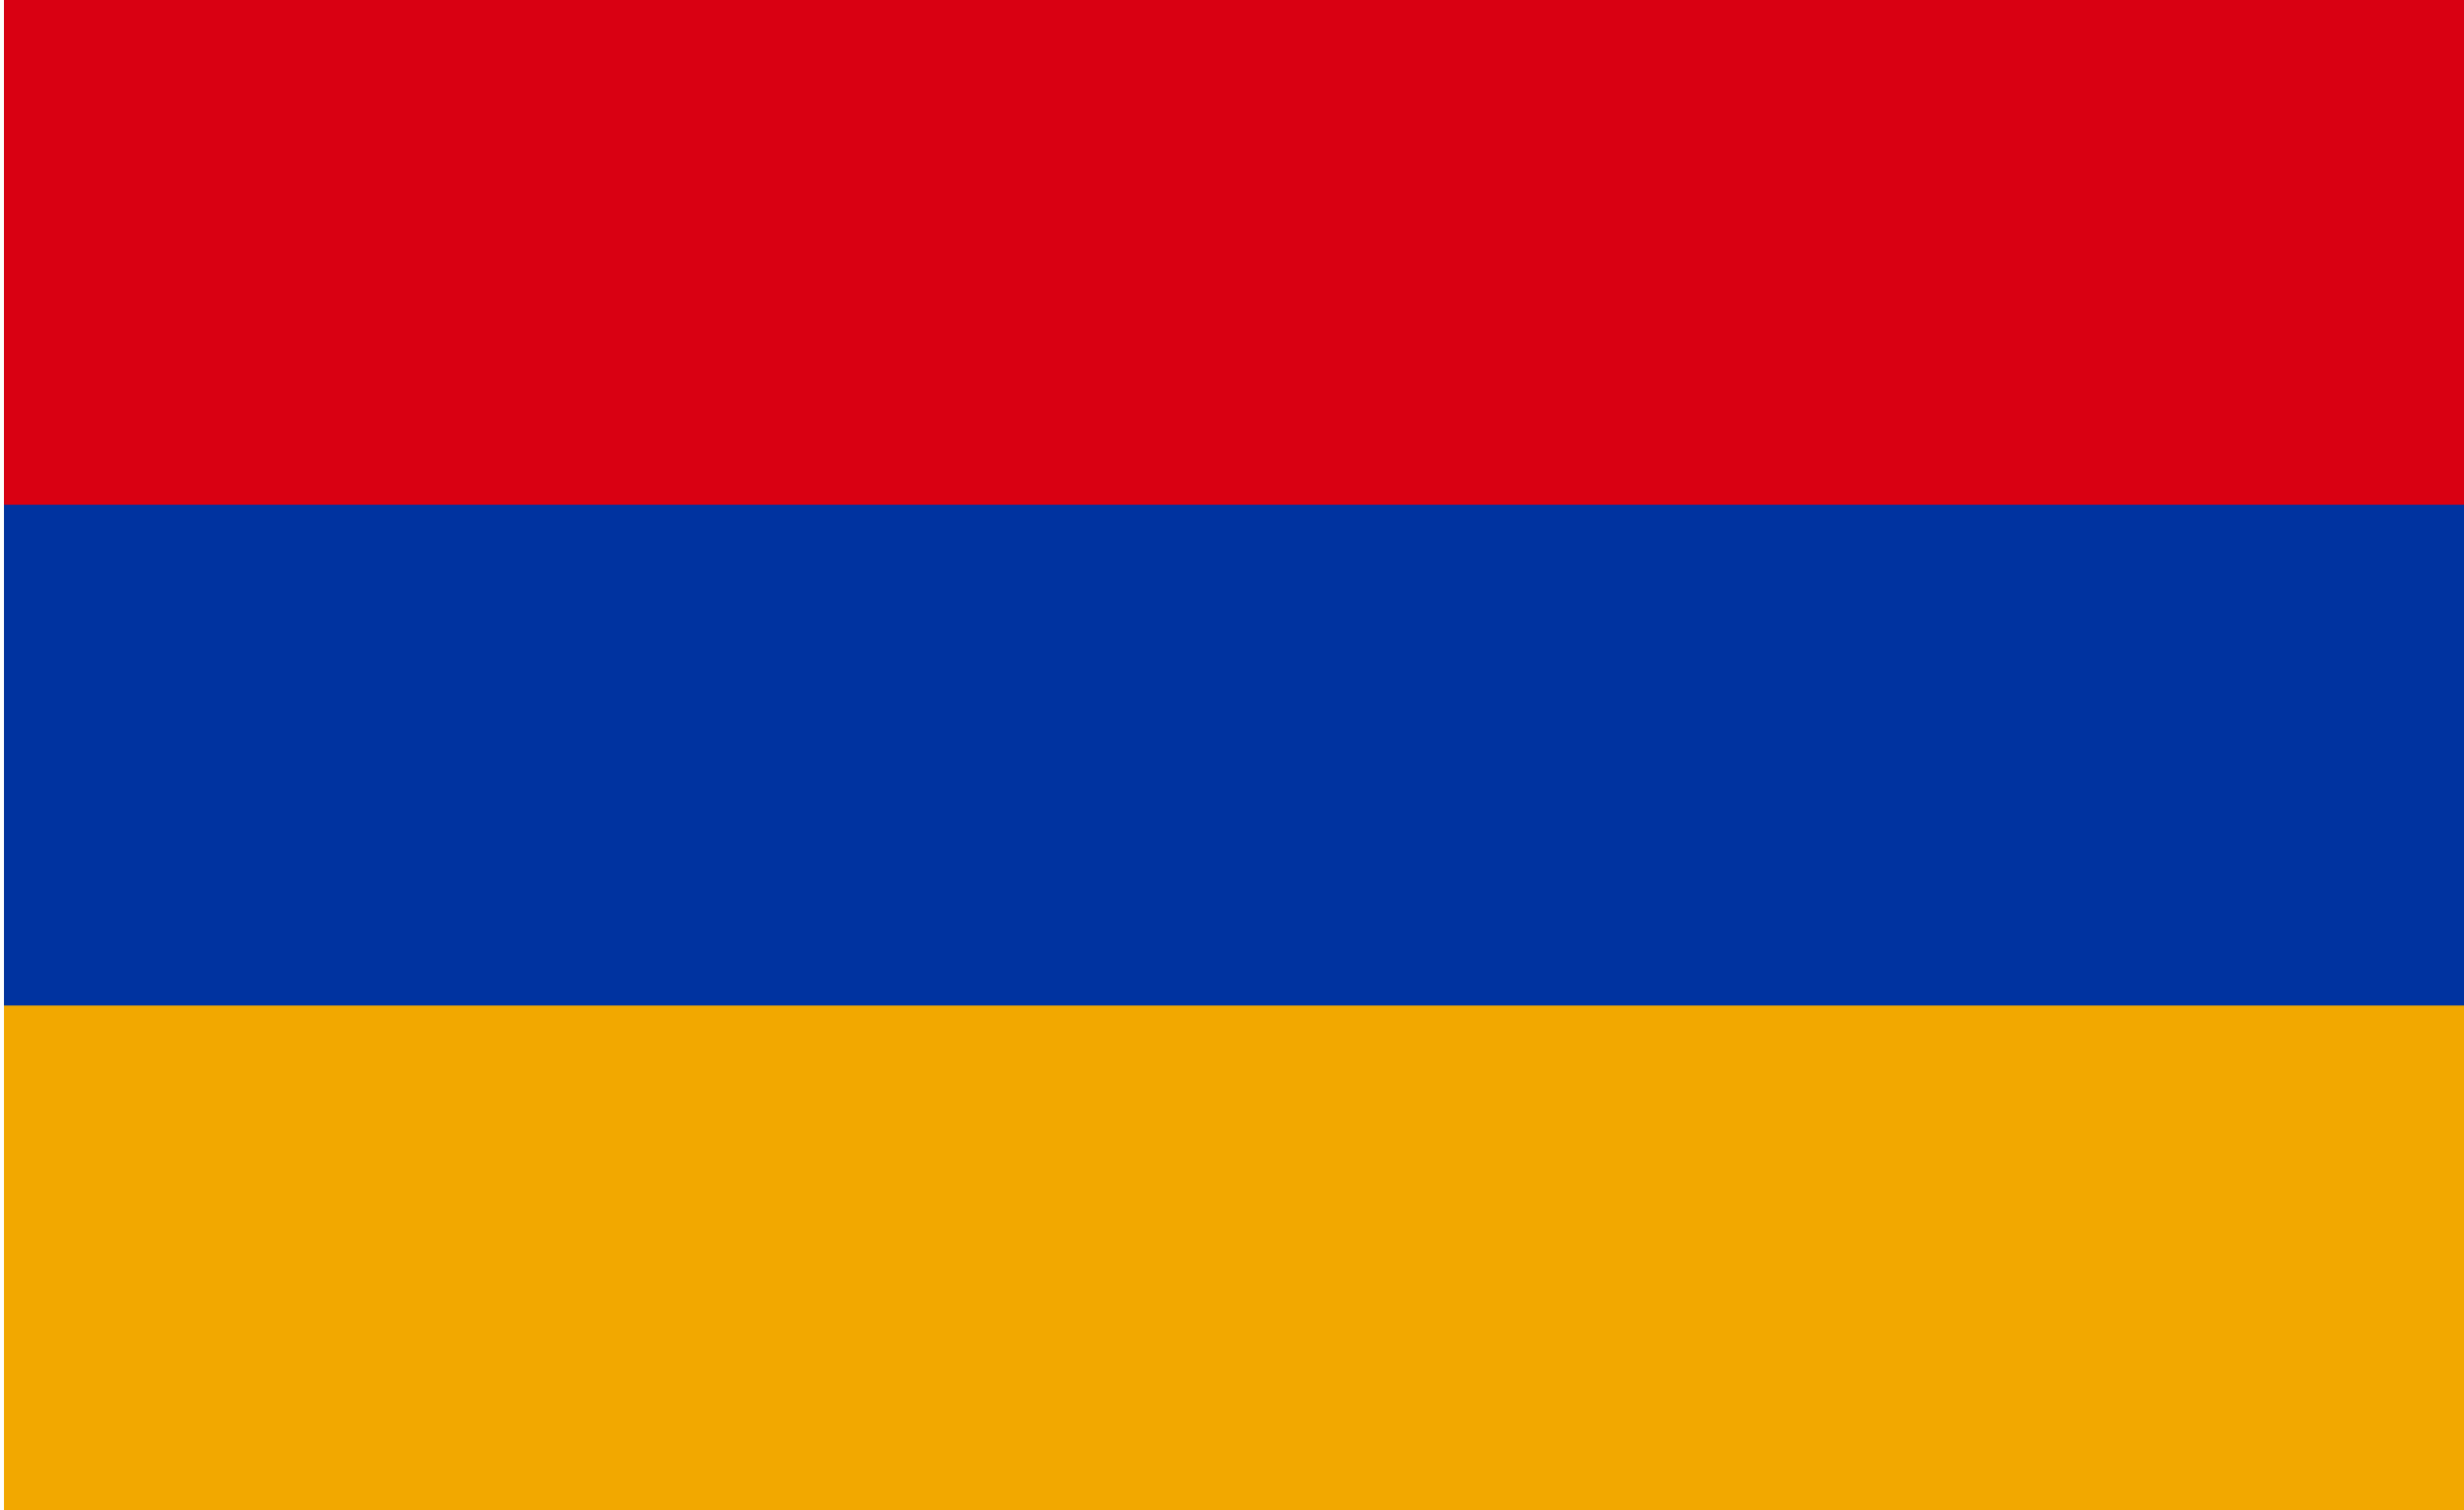
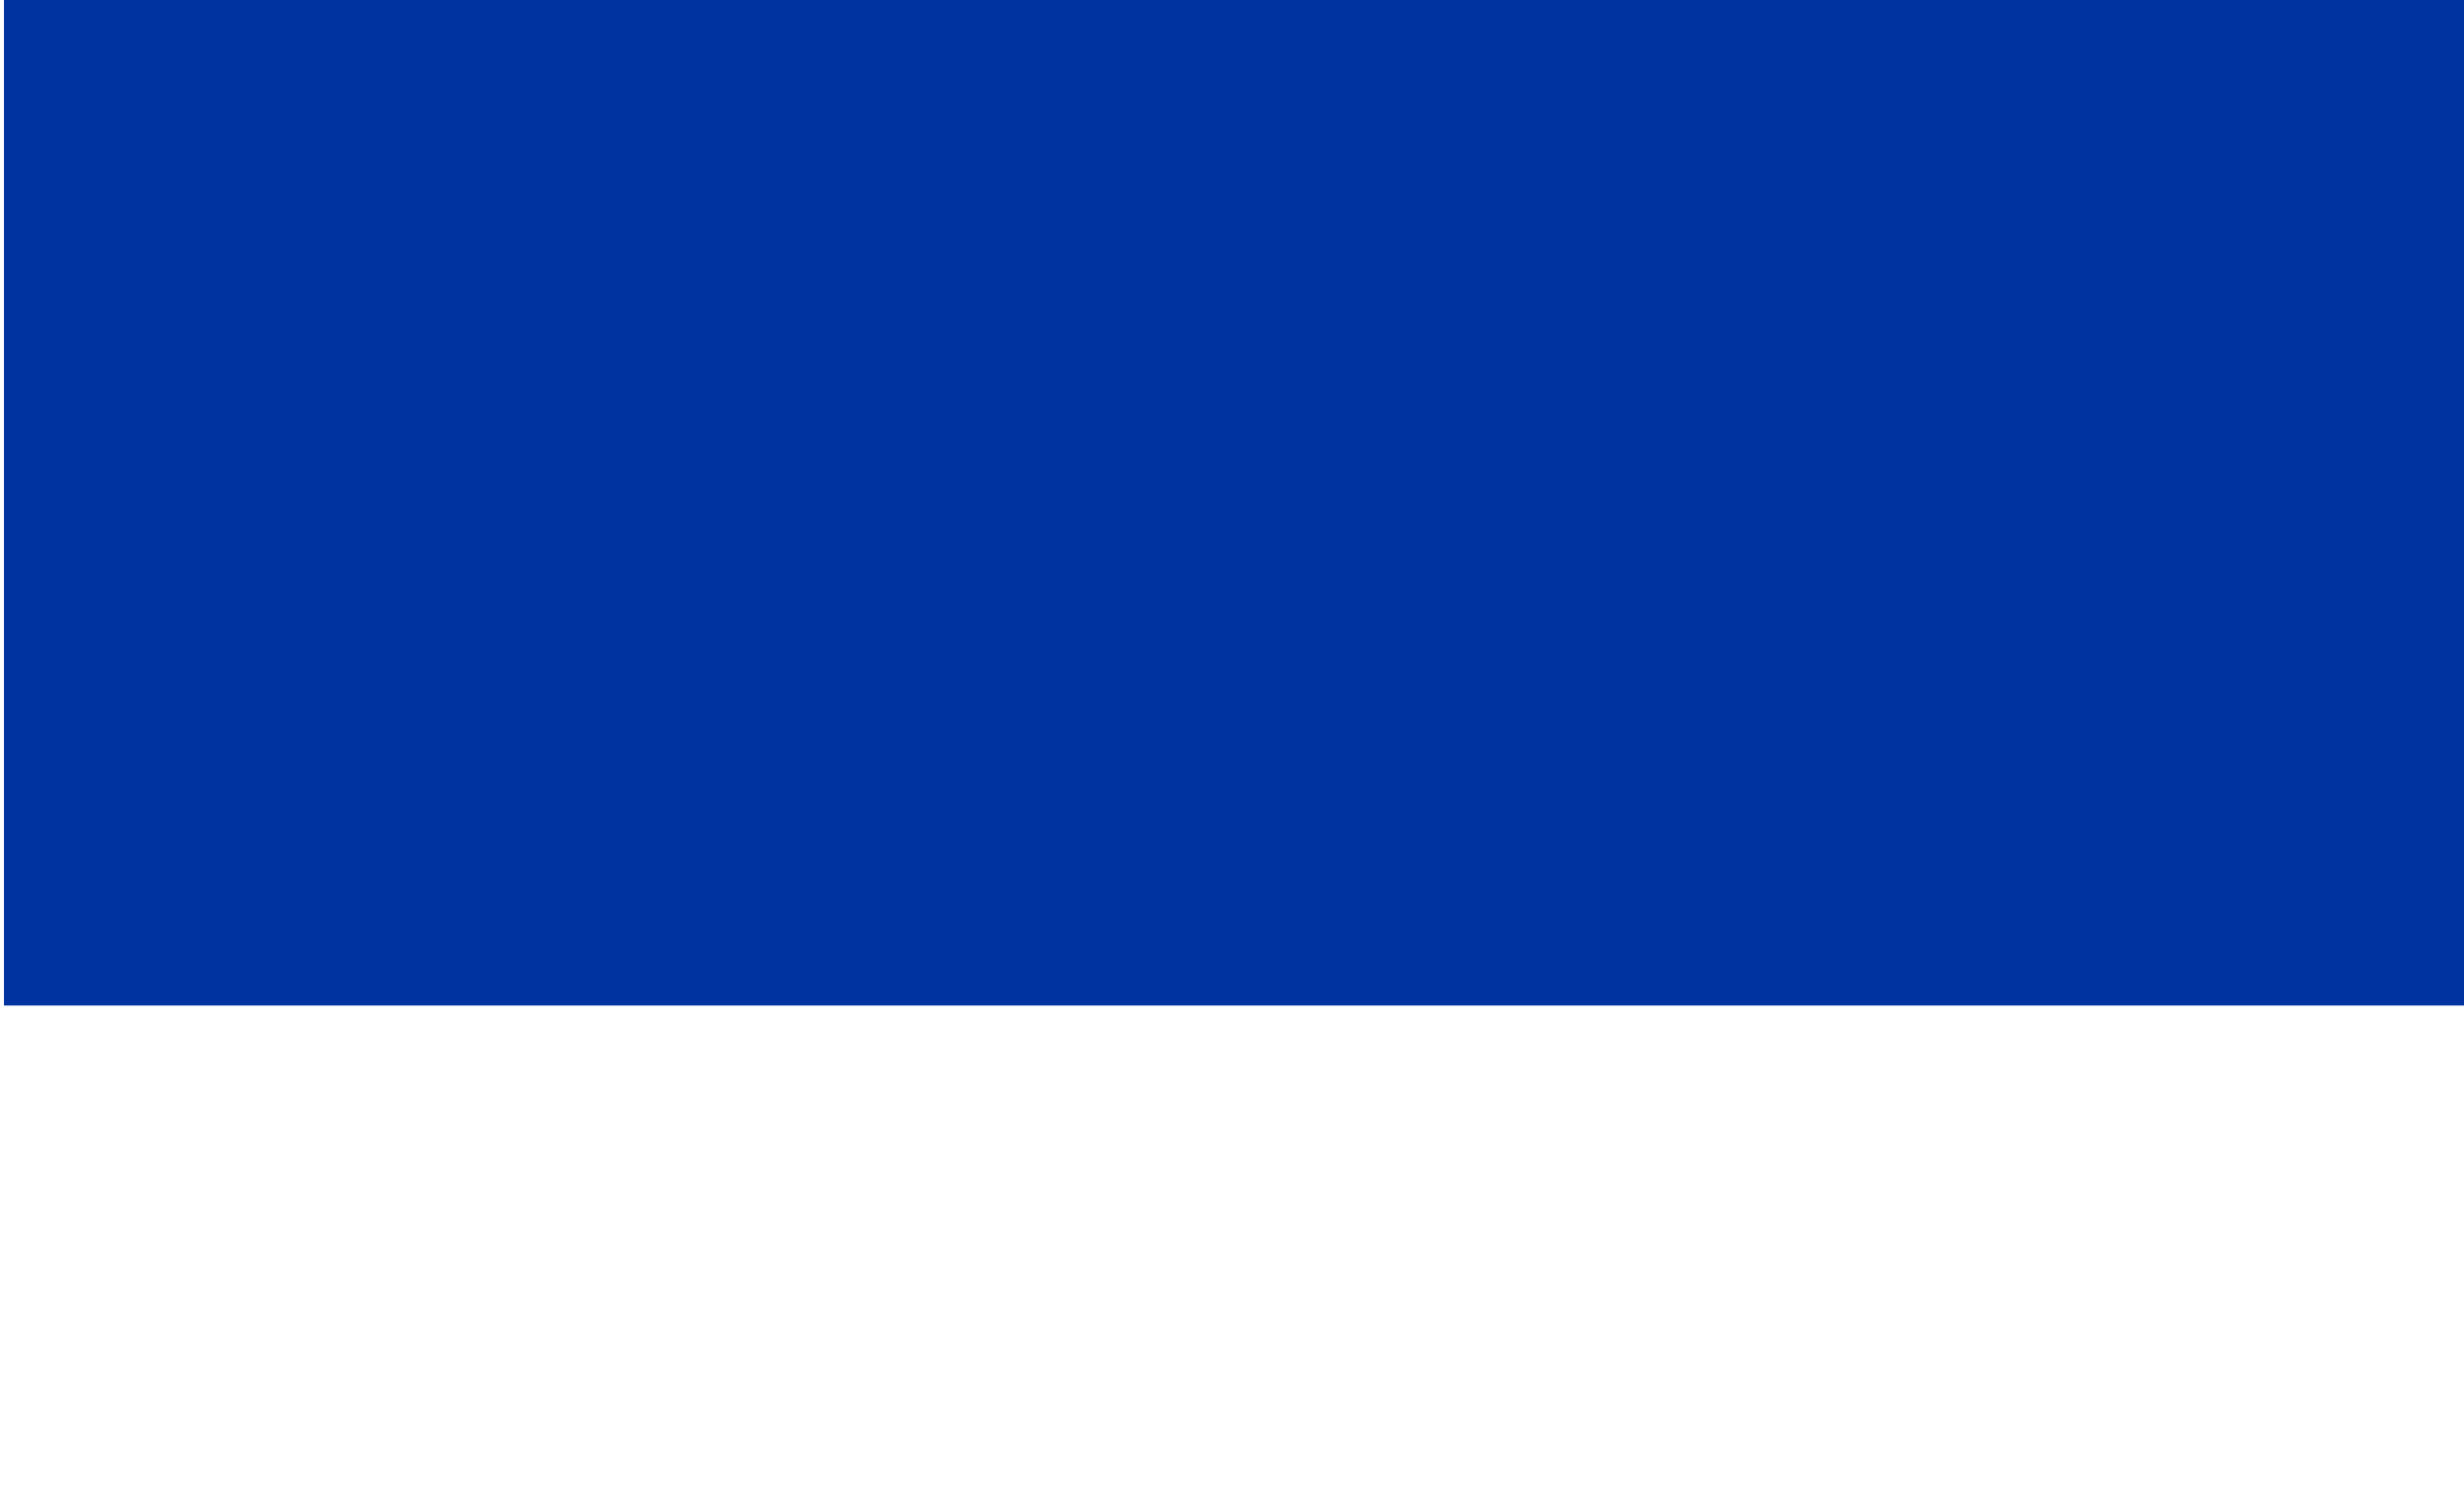
<svg xmlns="http://www.w3.org/2000/svg" version="1.1" id="Layer_1" x="0px" y="0px" viewBox="0 0 62 38" style="enable-background:new 0 0 62 38;" xml:space="preserve">
  <style type="text/css">
	.st0{fill:#F2A800;}
	.st1{fill:#0033A0;}
	.st2{fill:#D90012;}
</style>
-   <path class="st0" d="M0.1,0H62v38H0.1V0z" />
  <path class="st1" d="M0.1,0H62v25.3H0.1V0z" />
-   <path class="st2" d="M0.1,0H62v12.7H0.1V0z" />
</svg>